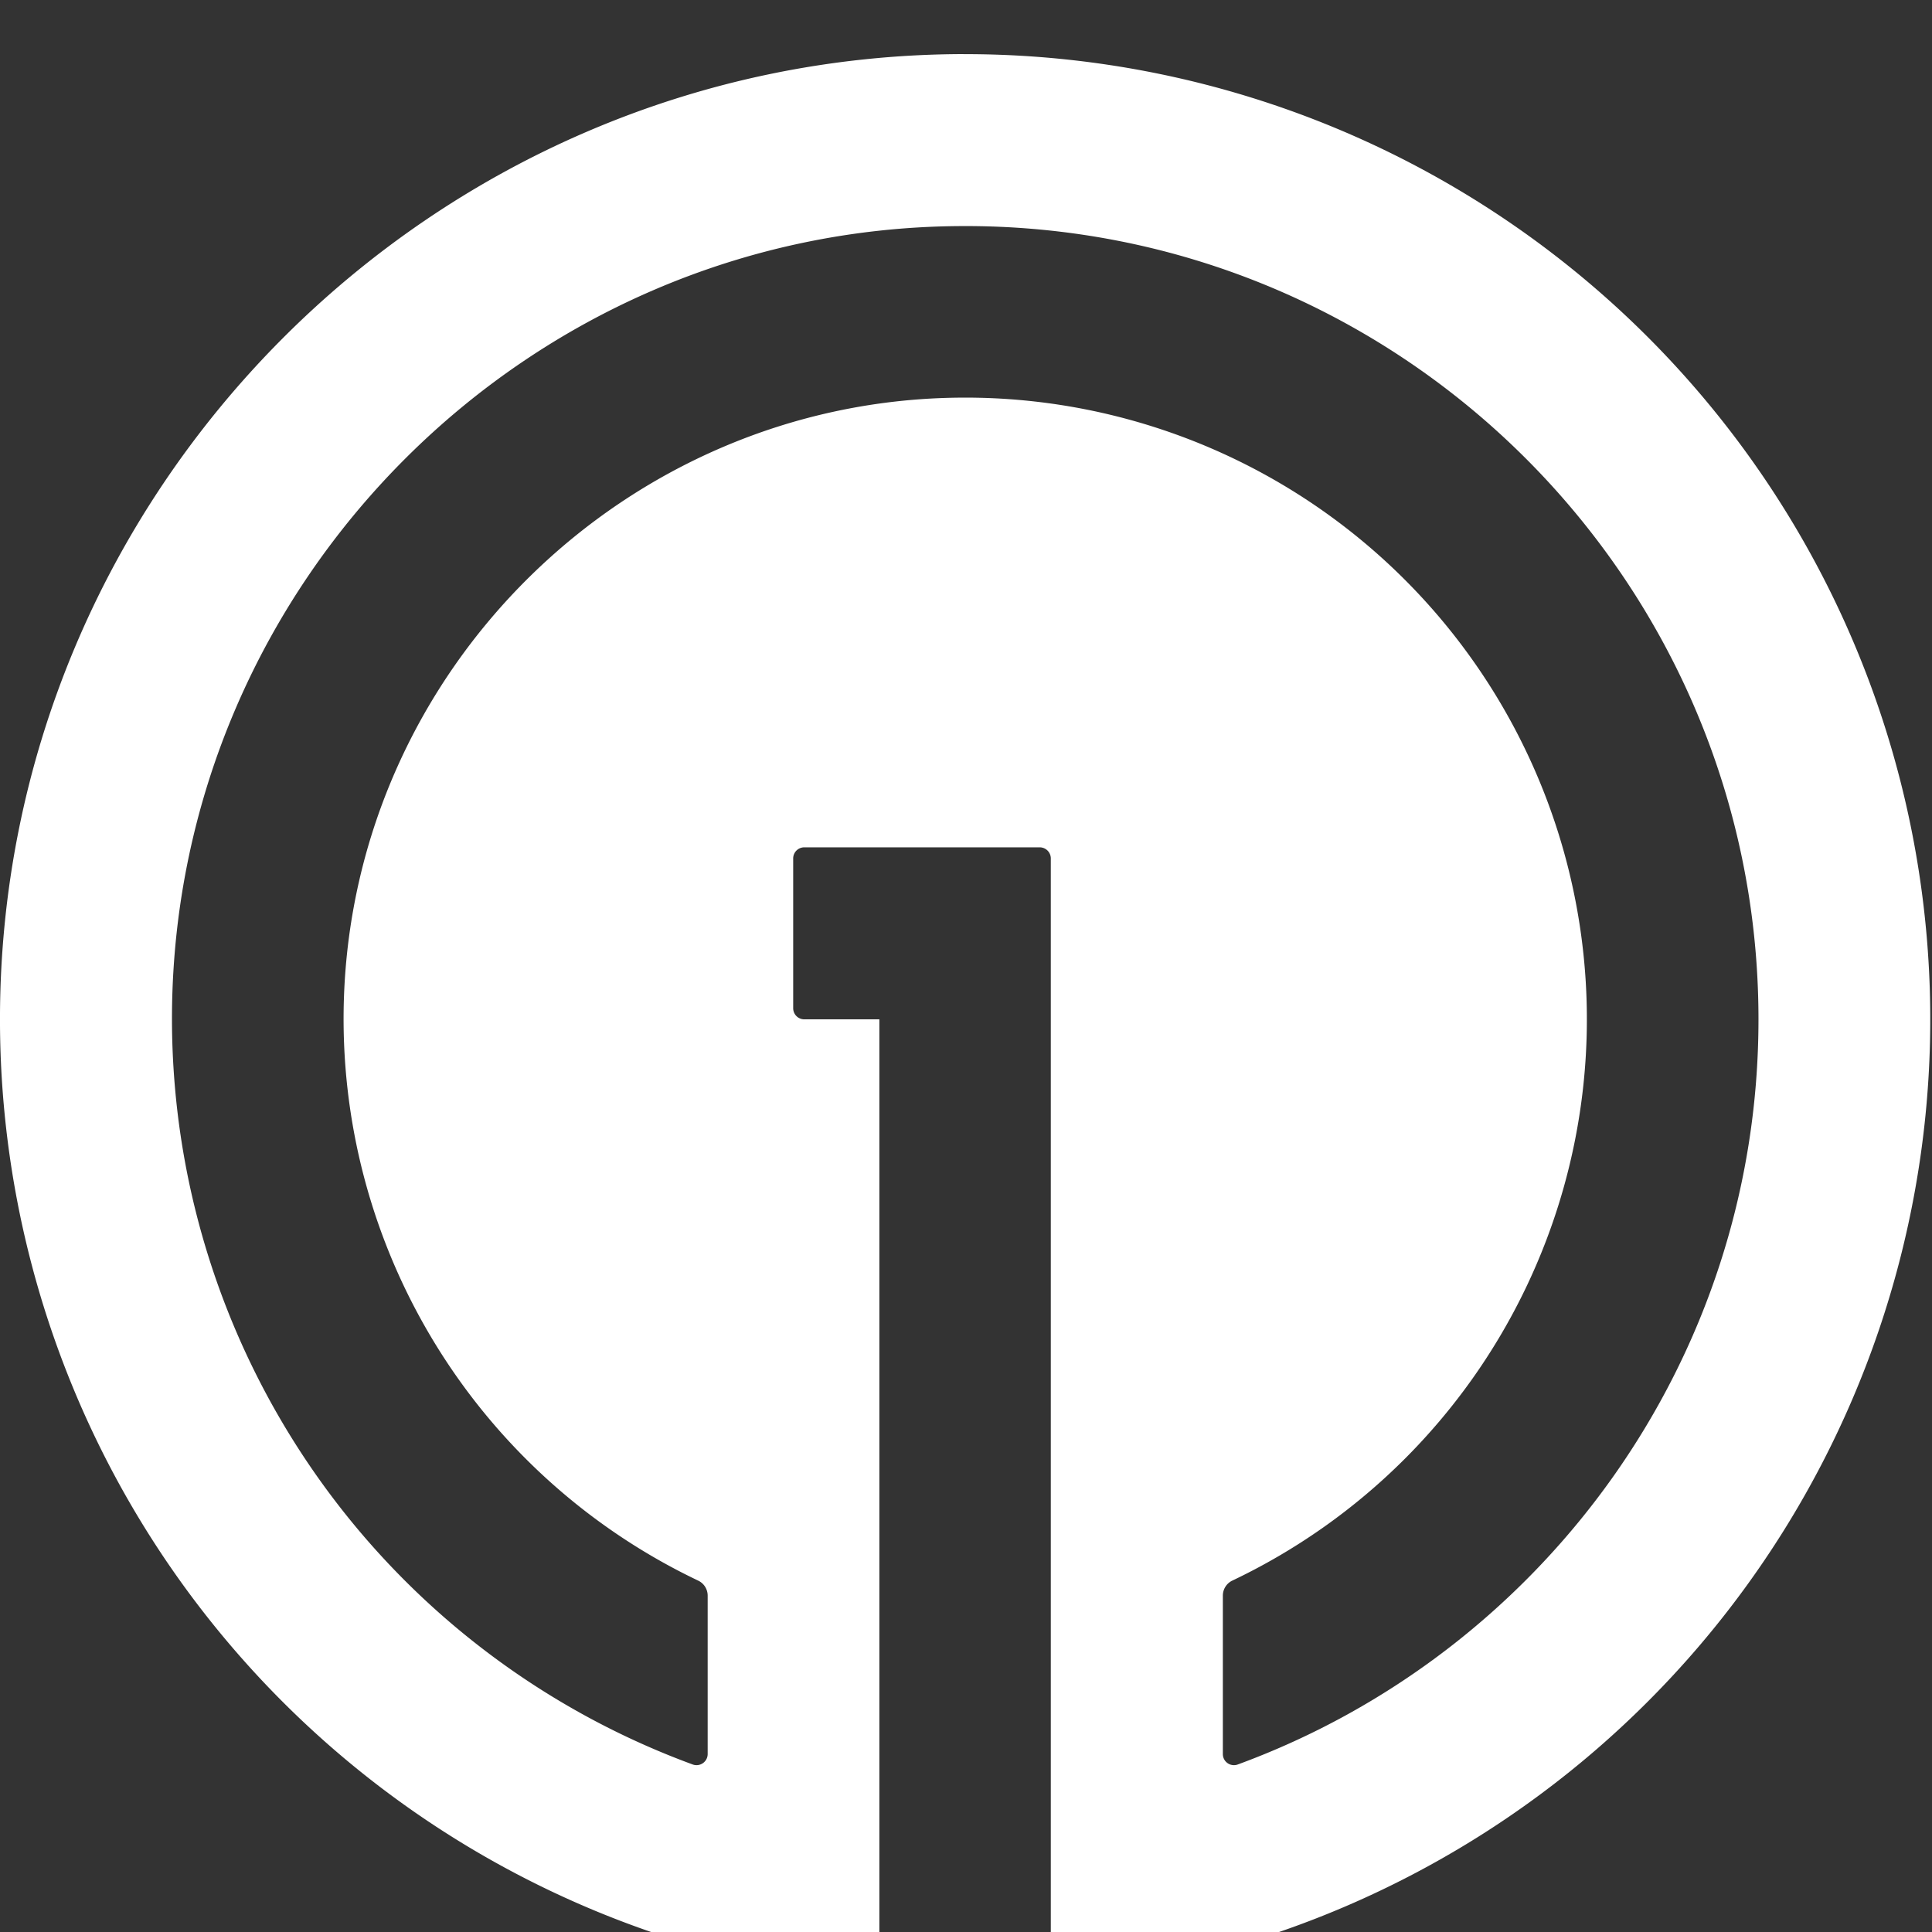
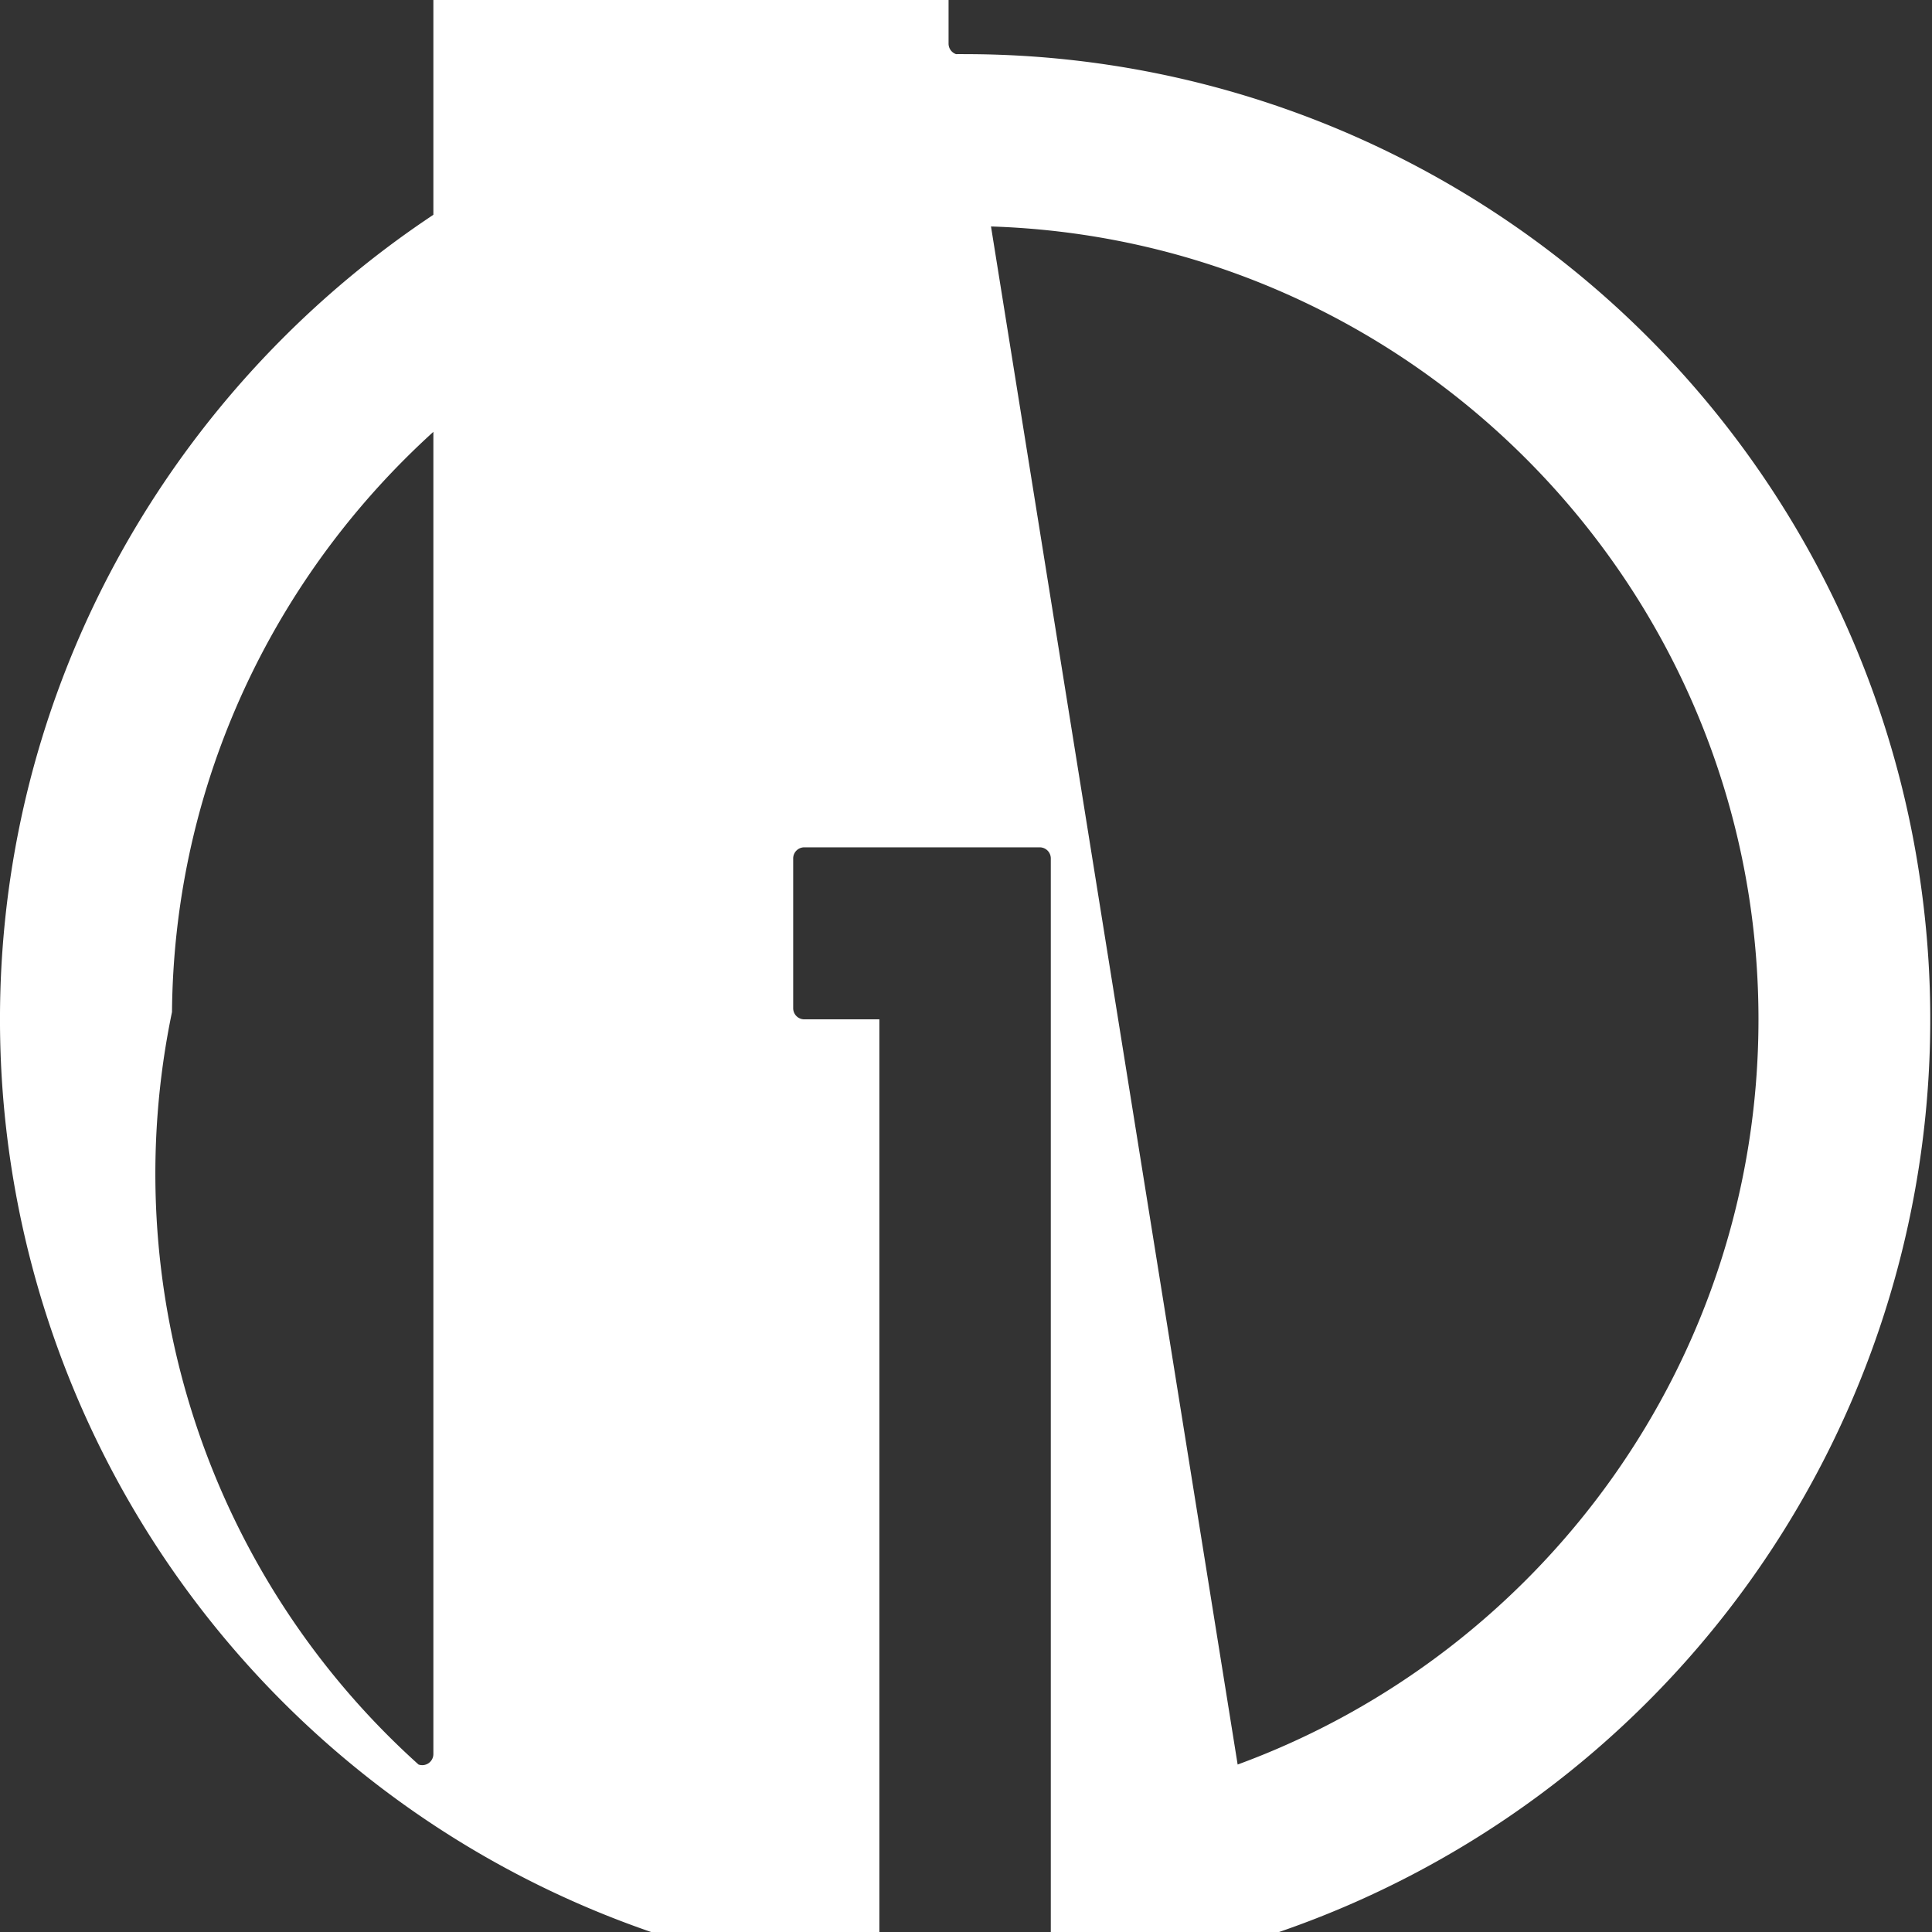
<svg xmlns="http://www.w3.org/2000/svg" width="38" height="38" fill="none" viewBox="0 0 38 38">
  <rect x="0" y="0" width="38" height="38" fill="#333333" stroke="none" />
-   <path fill="white" d="M18.948 1.064C8.473 1.085-.06 9.684 0 20.158a18.984 18.984 0 0 0 17.056 18.777.217.217 0 0 0 .221-.13.222.222 0 0 0 .019-.088V20.049H15.82a.218.218 0 0 1-.219-.218v-2.946a.218.218 0 0 1 .219-.219h4.63a.218.218 0 0 1 .218.219v21.832a.218.218 0 0 0 .24.218 18.984 18.984 0 0 0-1.961-37.87Zm5.395 33.642a.218.218 0 0 1-.291-.206v-3.116a.327.327 0 0 1 .187-.296 12.227 12.227 0 0 0-5.445-23.266c-6.494.1-11.823 5.337-12.03 11.829a12.24 12.24 0 0 0 6.967 11.437.327.327 0 0 1 .188.296V34.5a.219.219 0 0 1-.292.206A15.63 15.63 0 0 1 3.383 19.905c.074-8.476 7-15.396 15.478-15.458 8.662-.07 15.726 6.956 15.726 15.602 0 6.723-4.27 12.466-10.244 14.657Z" />
+   <path fill="white" d="M18.948 1.064C8.473 1.085-.06 9.684 0 20.158a18.984 18.984 0 0 0 17.056 18.777.217.217 0 0 0 .221-.13.222.222 0 0 0 .019-.088V20.049H15.82a.218.218 0 0 1-.219-.218v-2.946a.218.218 0 0 1 .219-.219h4.63a.218.218 0 0 1 .218.219v21.832a.218.218 0 0 0 .24.218 18.984 18.984 0 0 0-1.961-37.87Za.218.218 0 0 1-.291-.206v-3.116a.327.327 0 0 1 .187-.296 12.227 12.227 0 0 0-5.445-23.266c-6.494.1-11.823 5.337-12.03 11.829a12.24 12.24 0 0 0 6.967 11.437.327.327 0 0 1 .188.296V34.5a.219.219 0 0 1-.292.206A15.63 15.63 0 0 1 3.383 19.905c.074-8.476 7-15.396 15.478-15.458 8.662-.07 15.726 6.956 15.726 15.602 0 6.723-4.27 12.466-10.244 14.657Z" />
</svg>